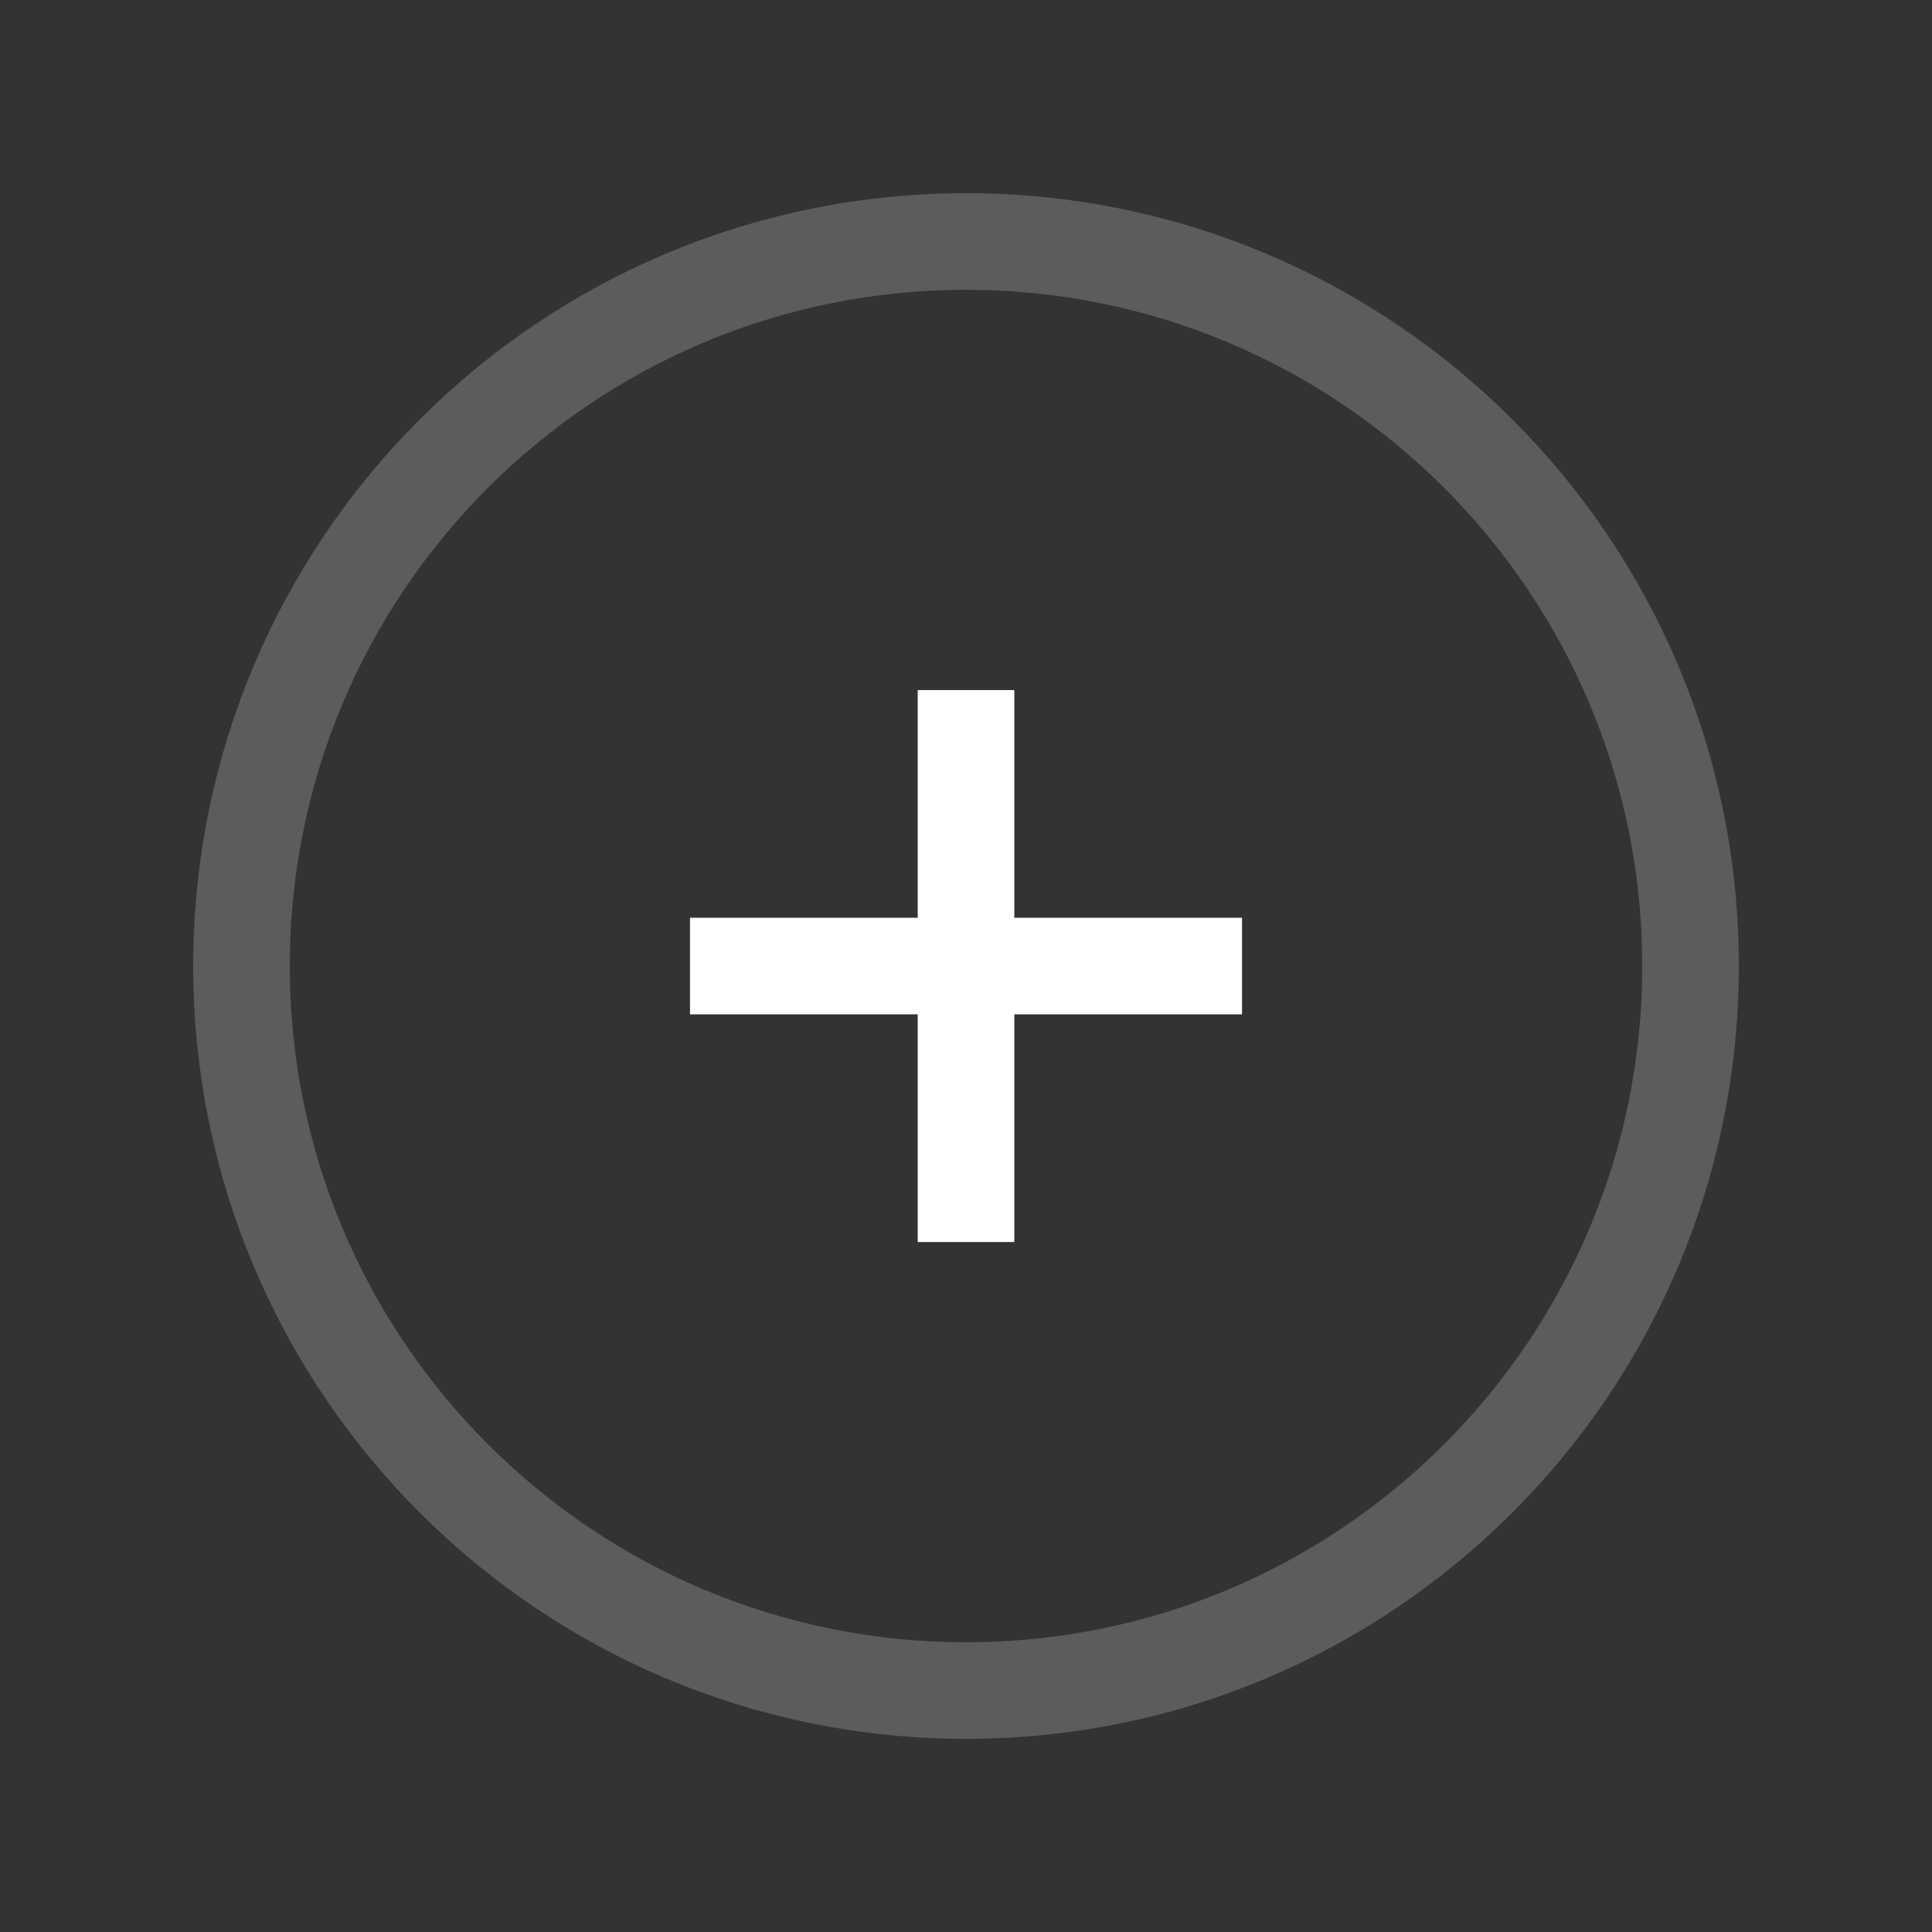
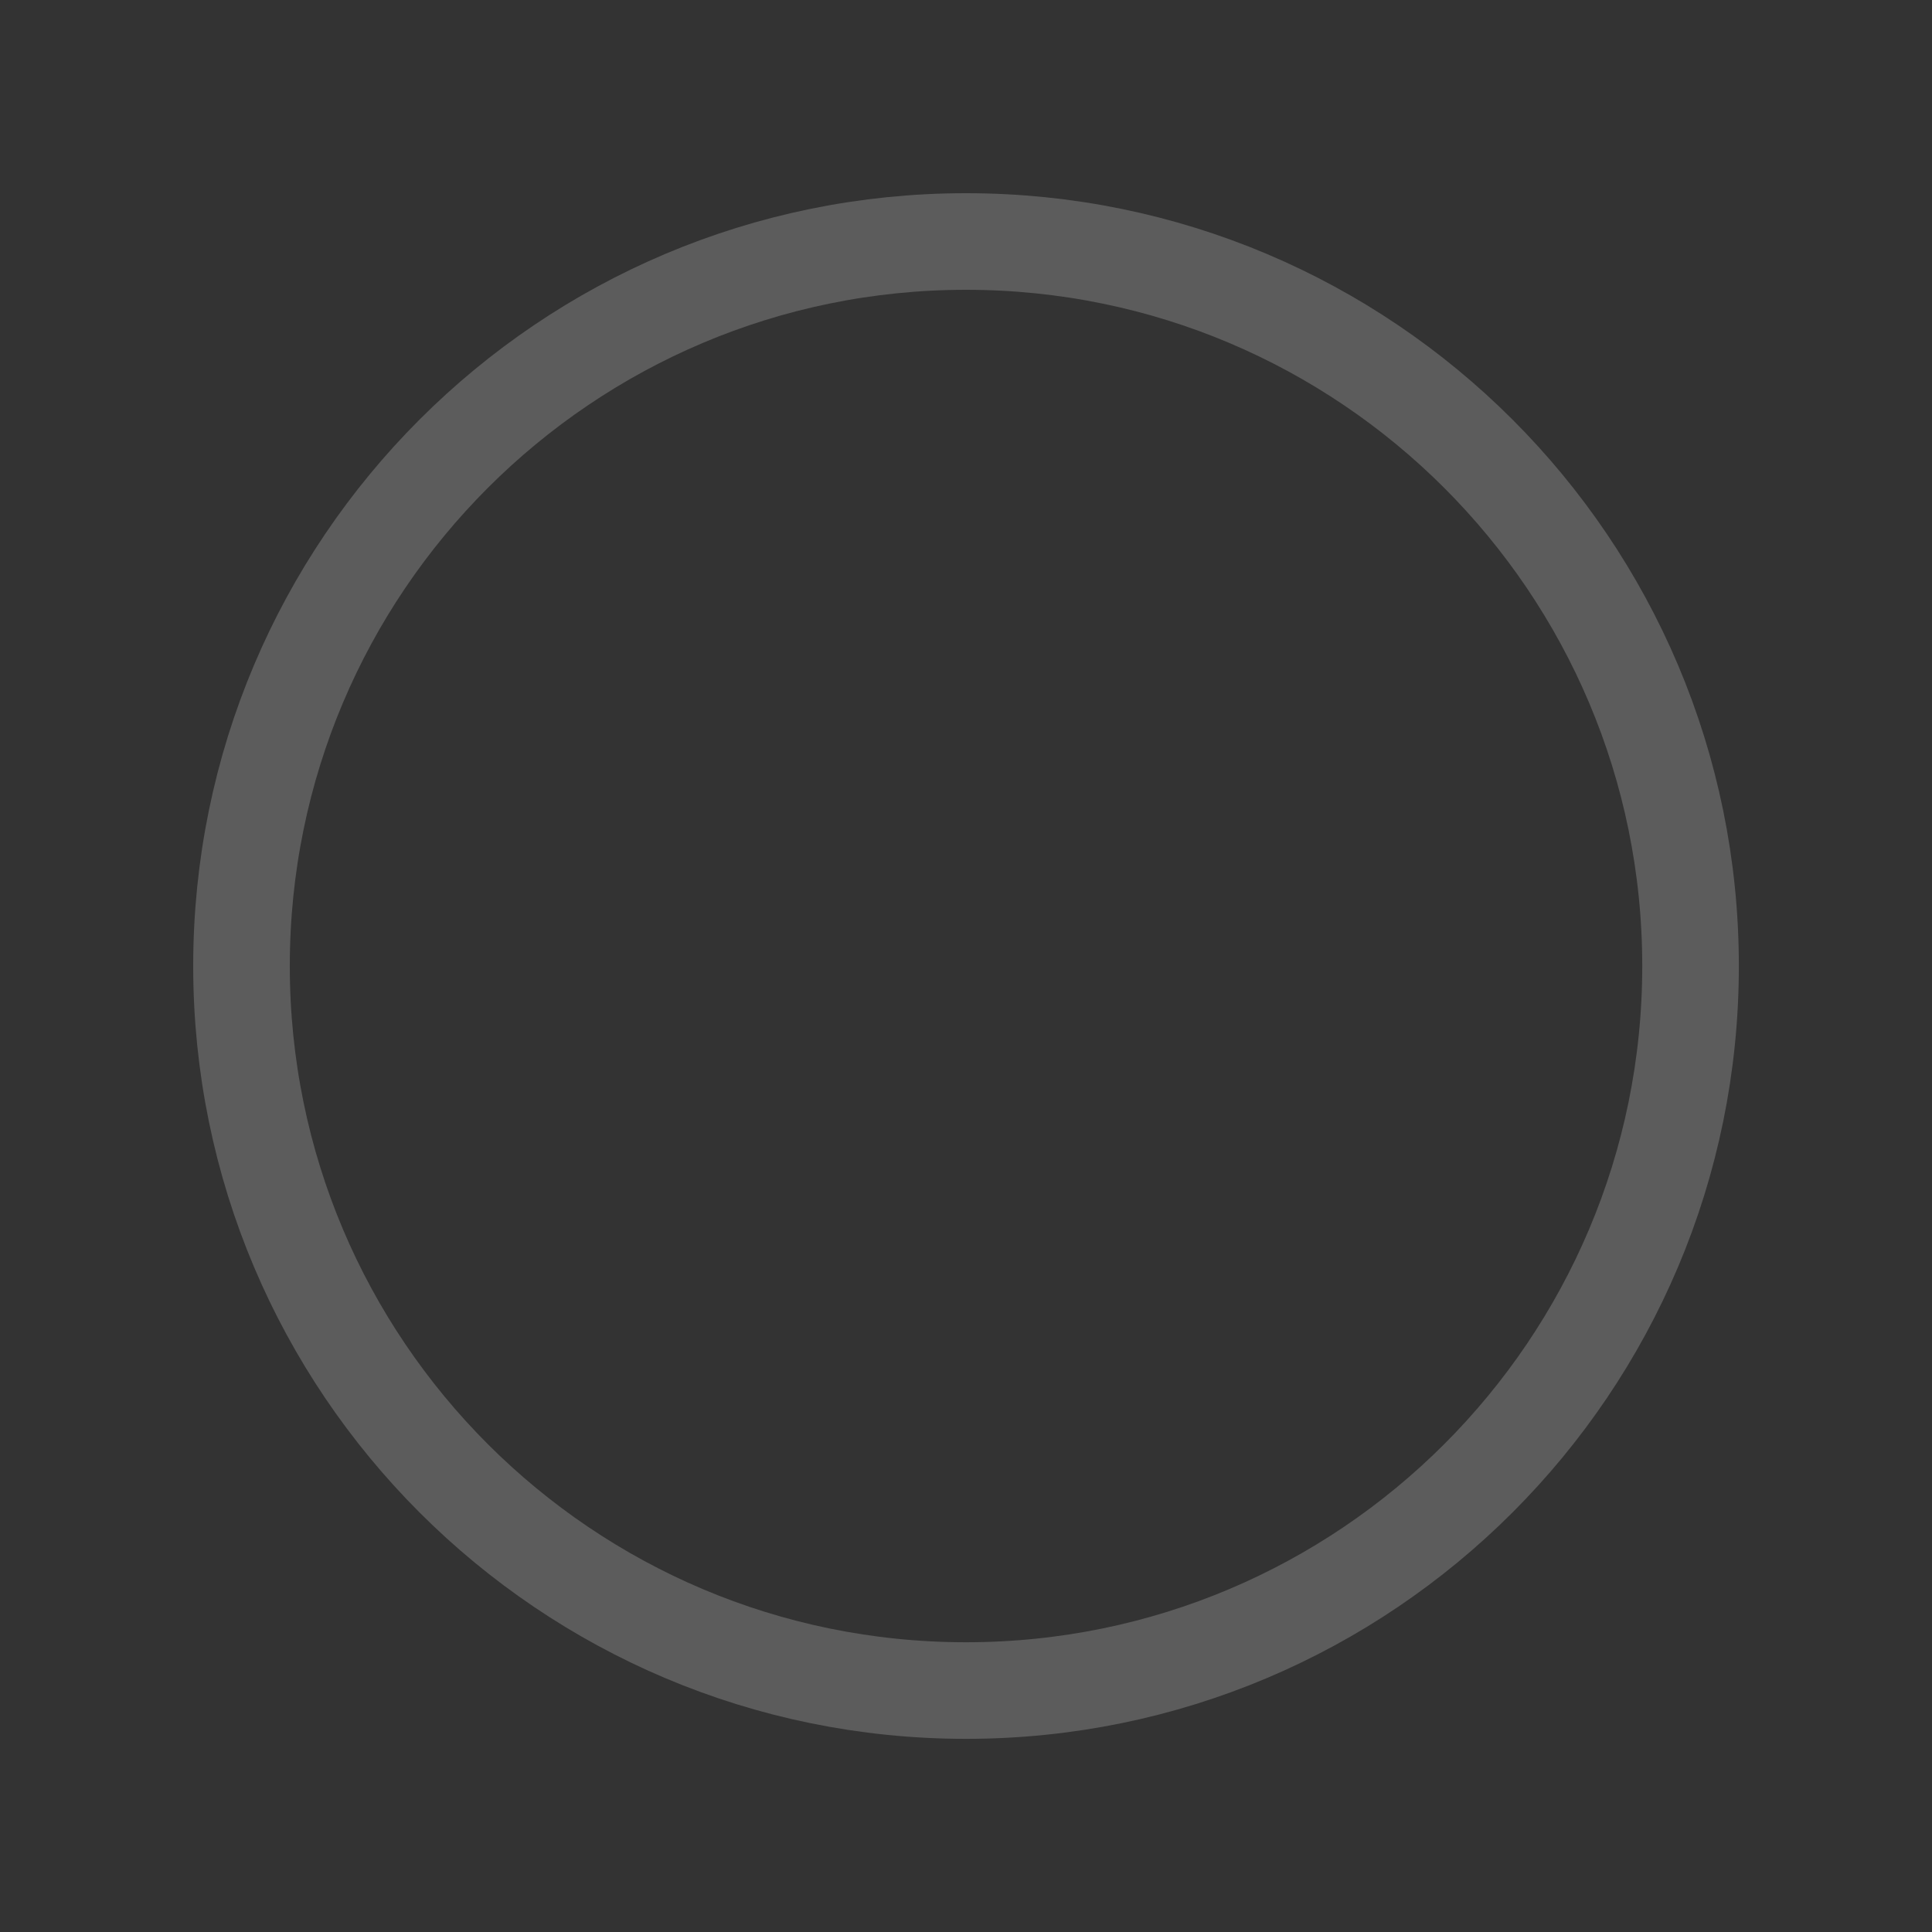
<svg xmlns="http://www.w3.org/2000/svg" width="40" height="40" viewBox="0 0 40 40" fill="none">
  <rect x="0" y="0" width="40" height="40" fill="#333333" stroke="none" />
-   <path d="M14.286 20.001H25.715" stroke="white" stroke-width="2" />
-   <path d="M20 14.287V25.715" stroke="white" stroke-width="2" />
  <path opacity="0.2" d="M20 35.001C28.285 35.001 35.001 28.285 35.001 20C35.001 11.716 28.285 5 20 5C11.716 5 5 11.716 5 20C5 28.285 11.716 35.001 20 35.001Z" stroke="white" stroke-width="2" stroke-linecap="round" stroke-linejoin="round" />
</svg>